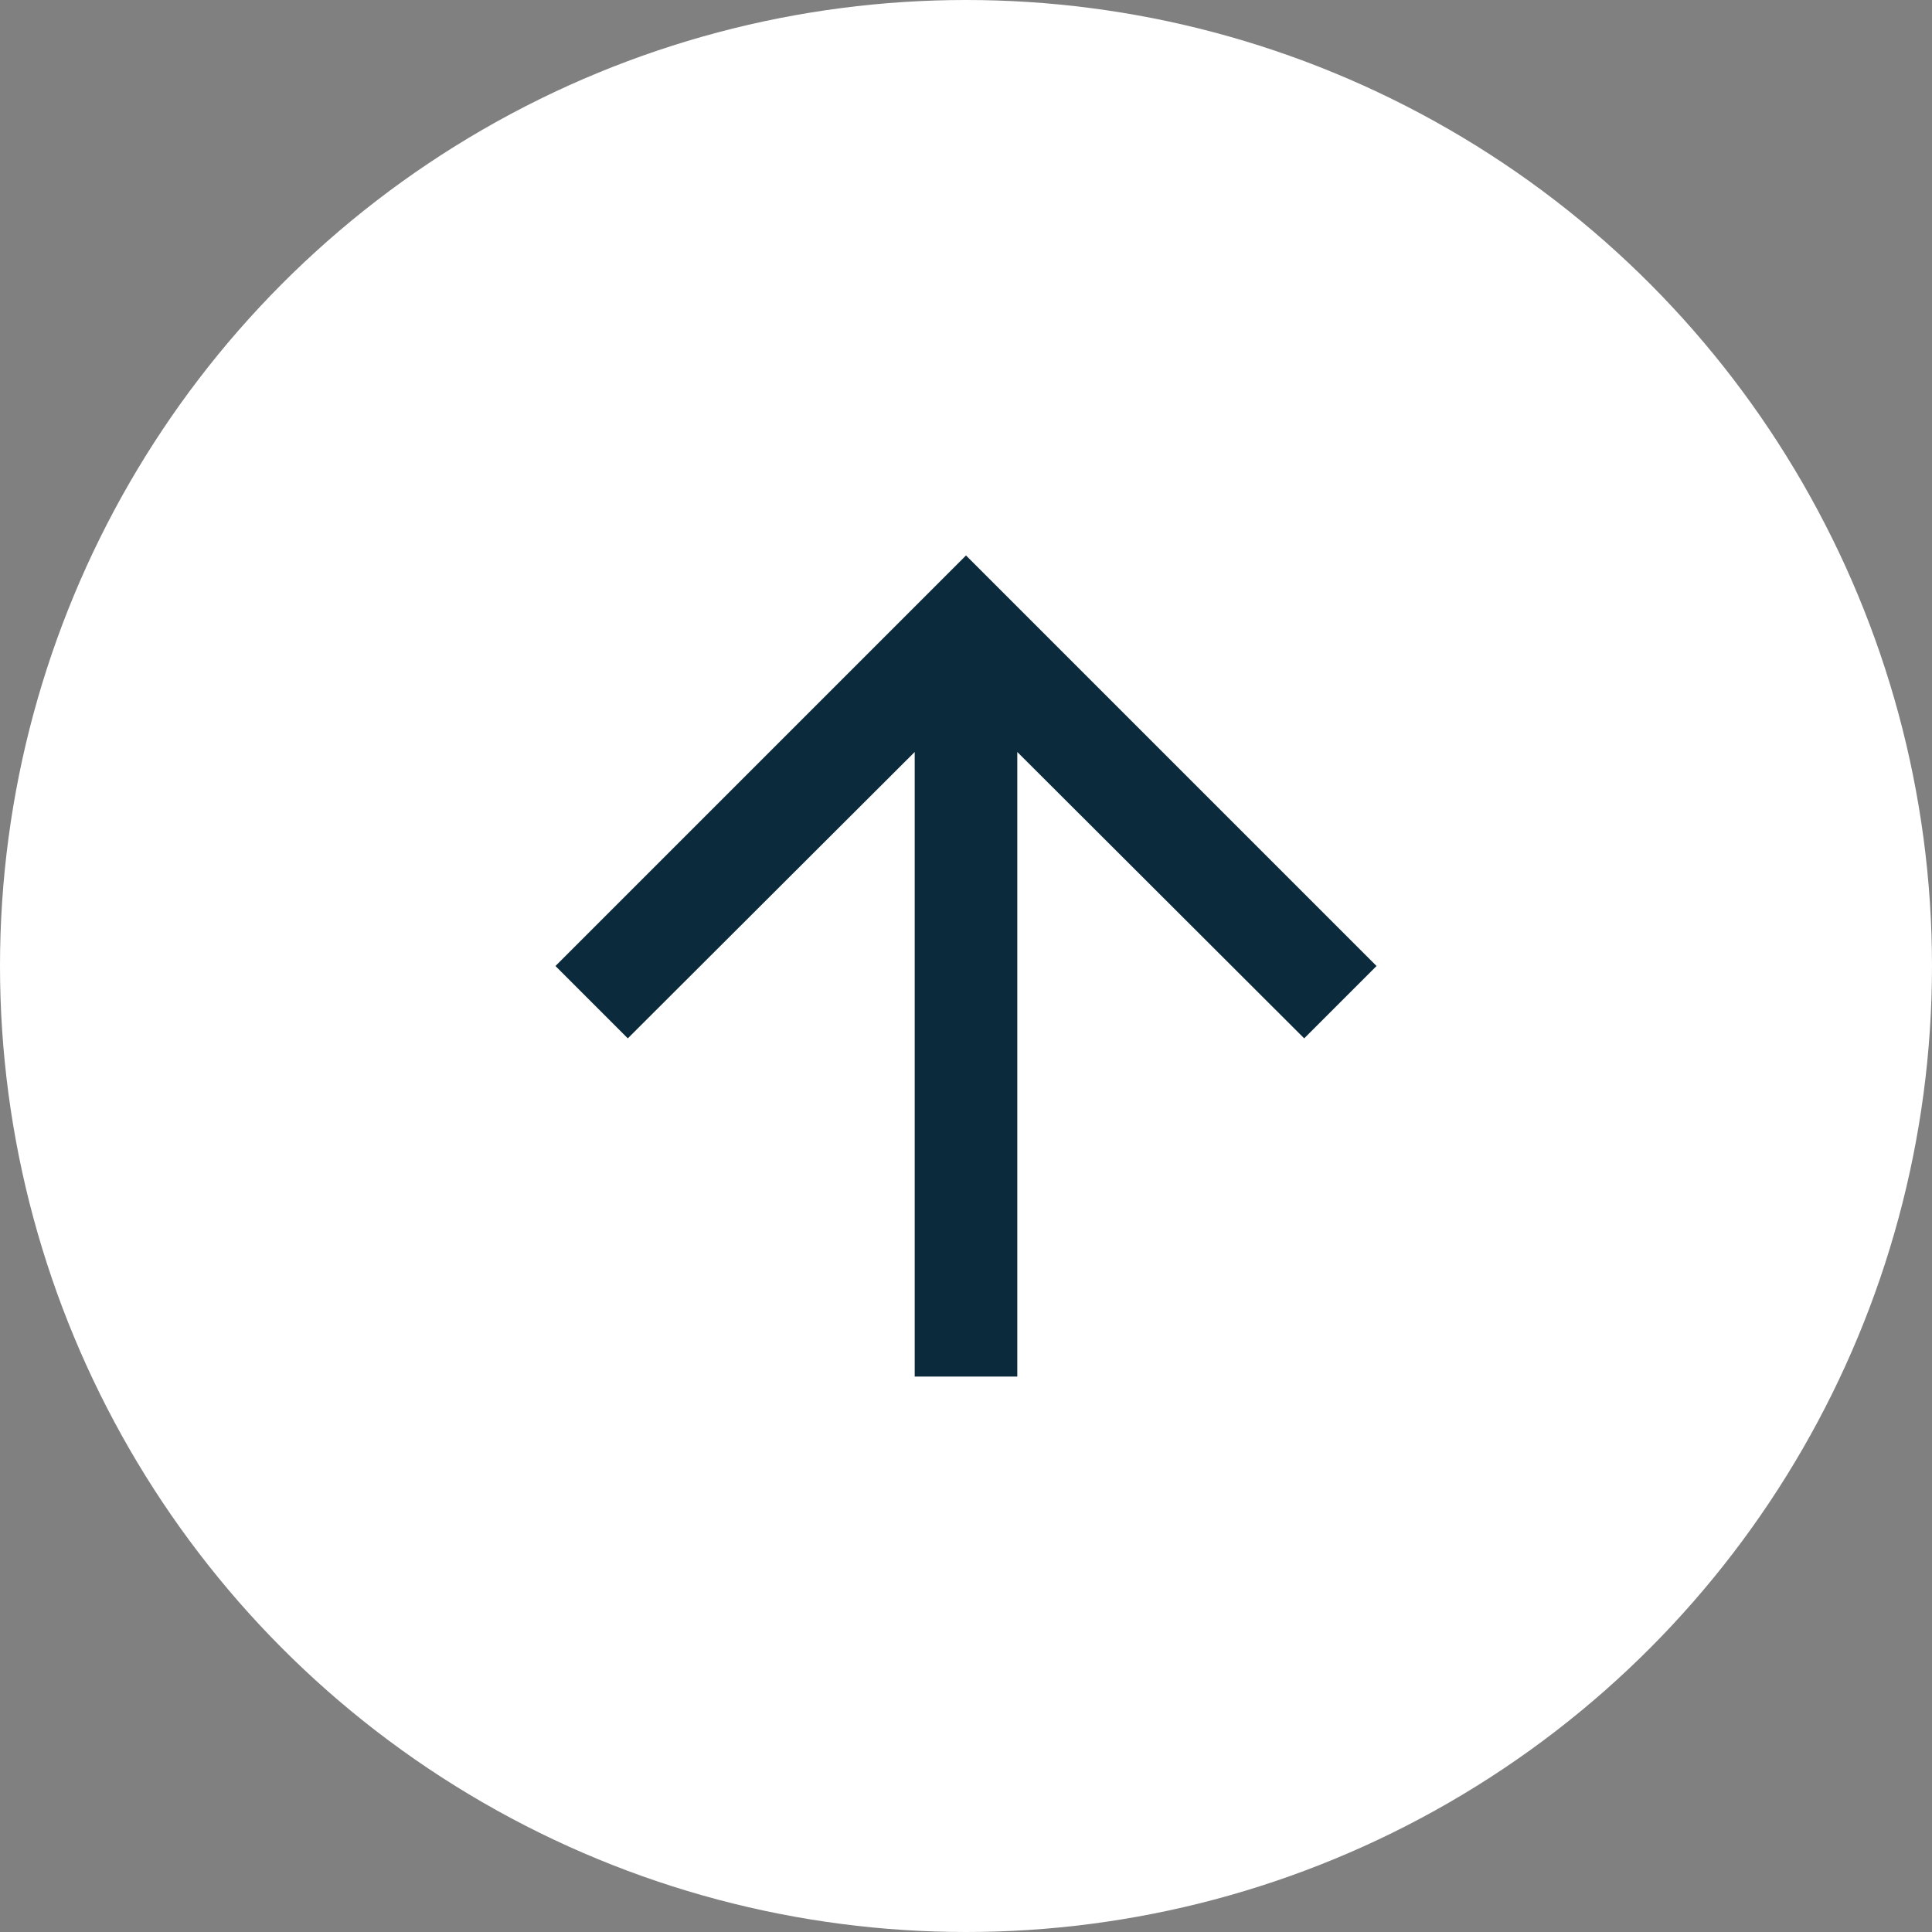
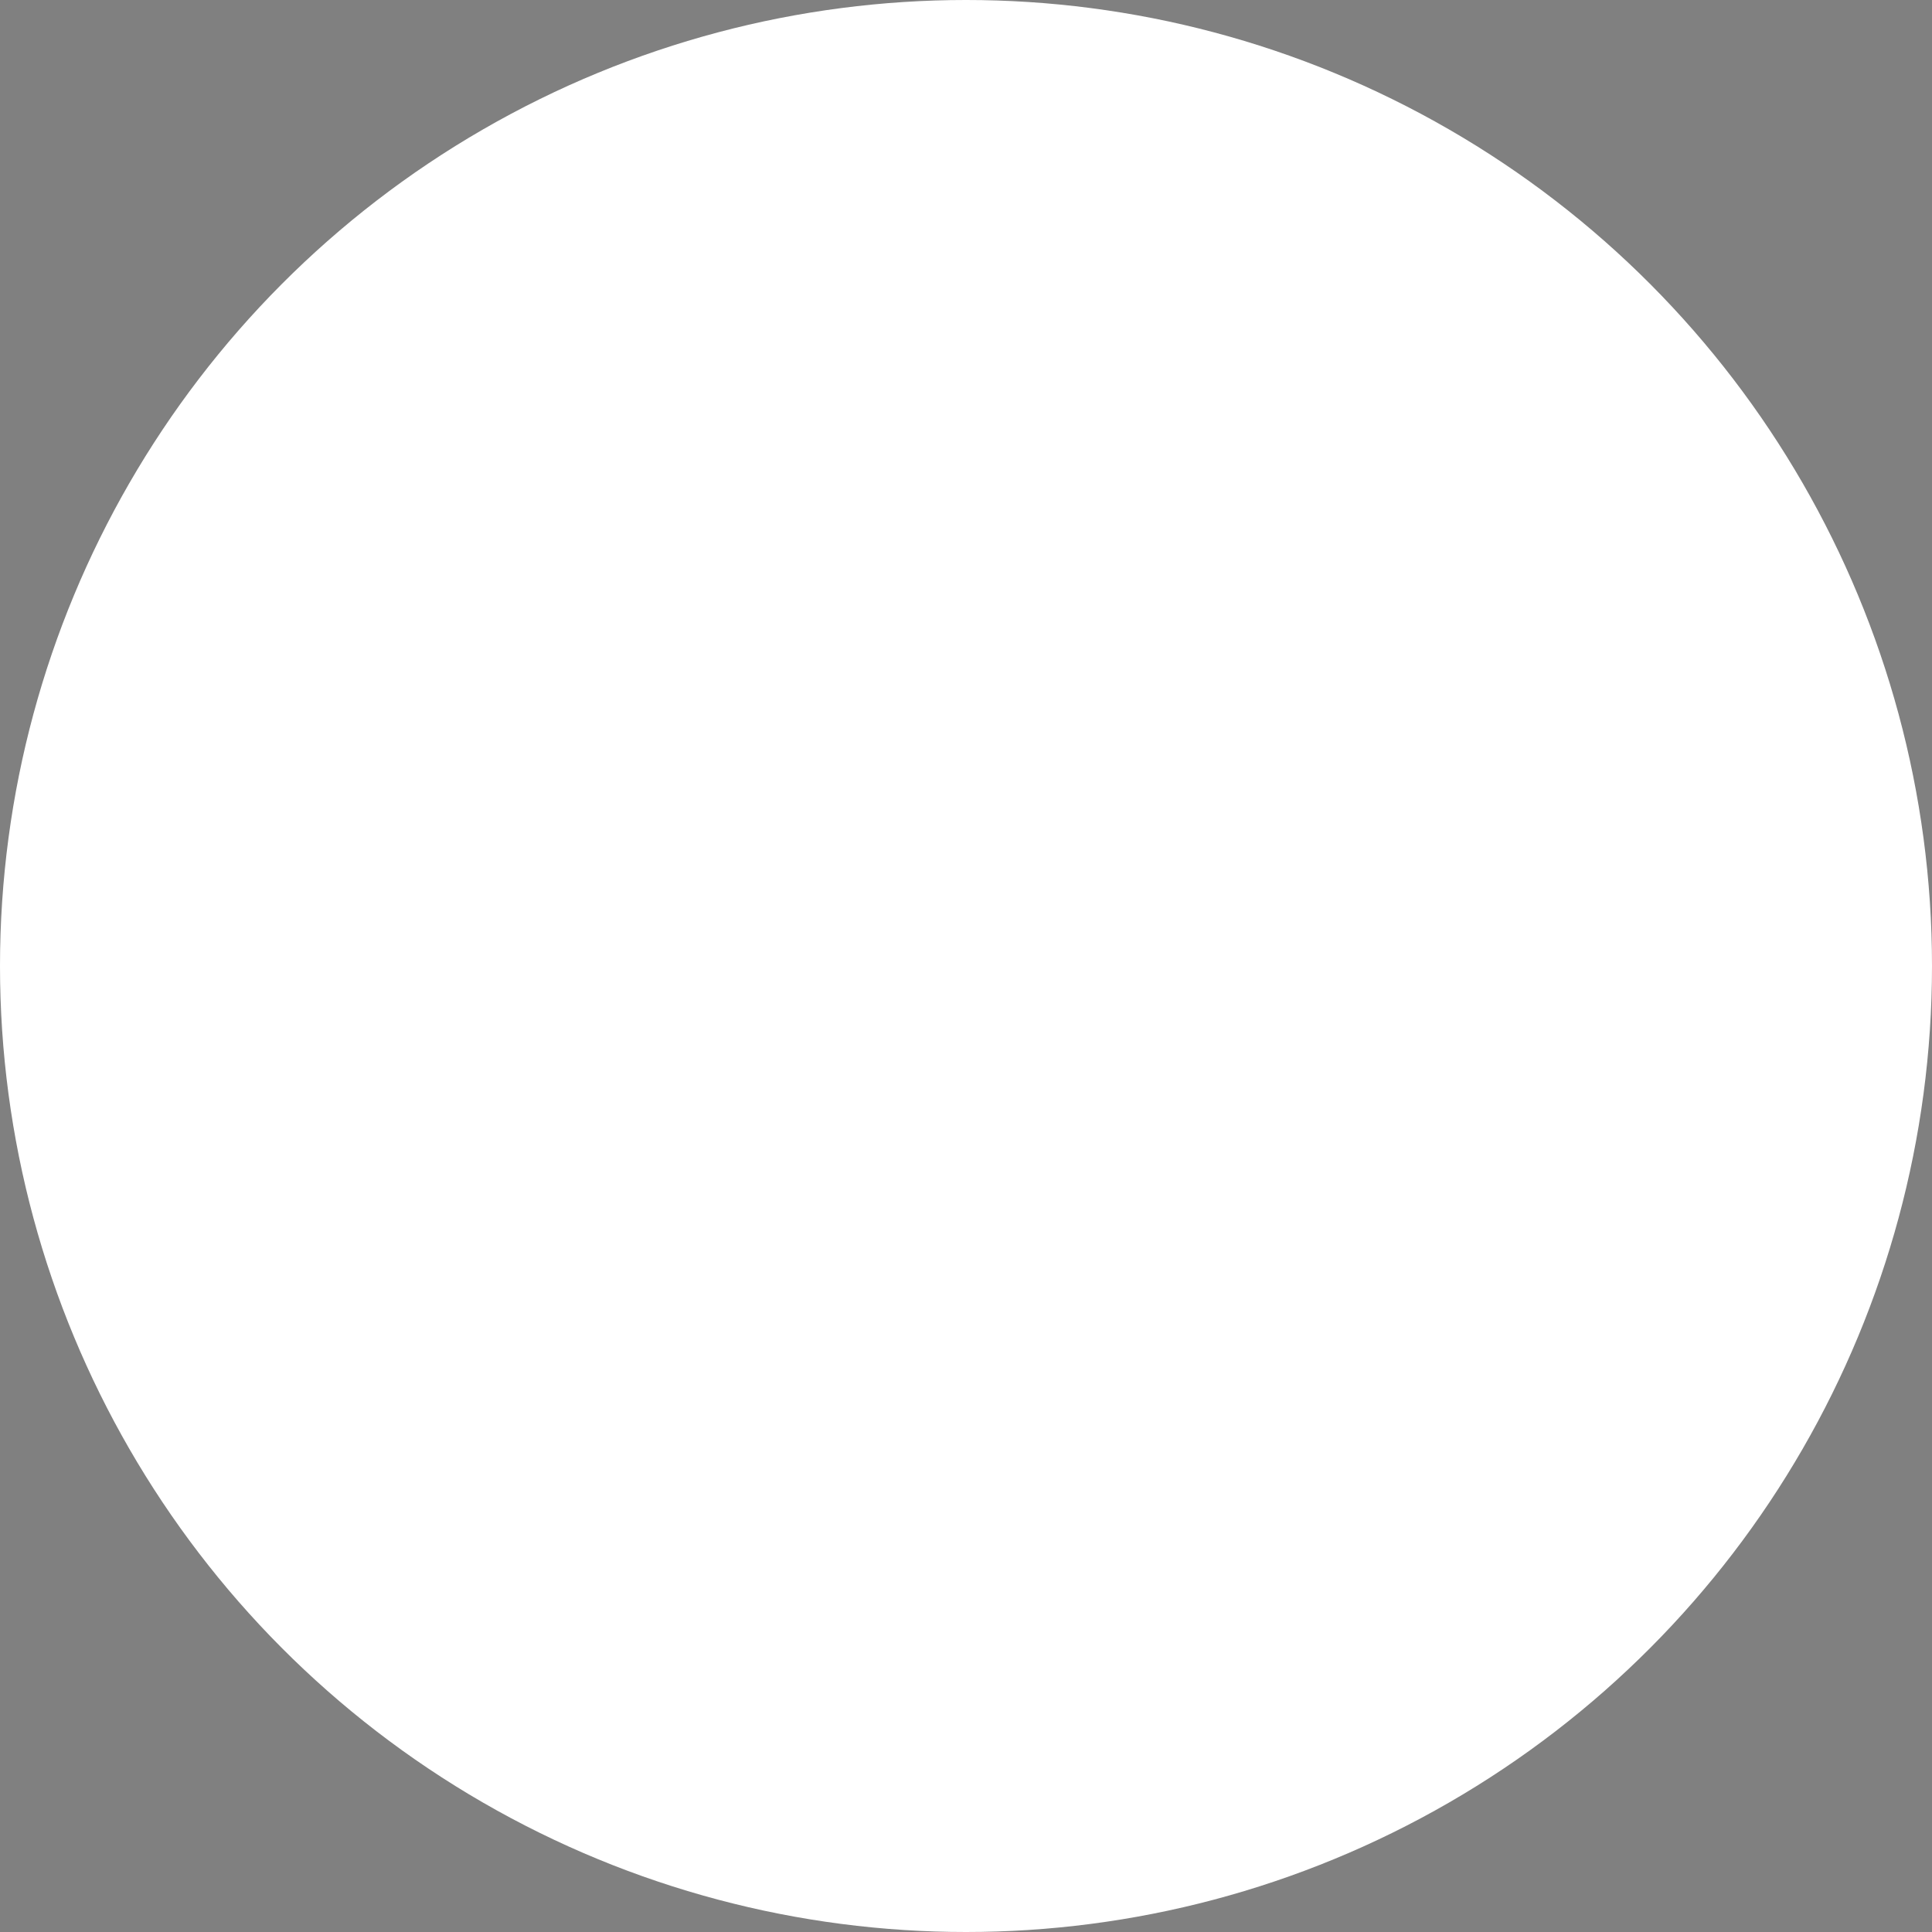
<svg xmlns="http://www.w3.org/2000/svg" width="40" height="40" viewBox="0 0 40 40" fill="none">
  <rect x="0" y="0" width="40" height="40" fill="#808080" stroke="none" />
  <circle cx="20" cy="20" r="20" fill="white" />
-   <path d="M11.5 20L12.998 21.498L18.938 15.569L18.938 28.5L21.062 28.5L21.062 15.569L27.002 21.498L28.5 20L20 11.5L11.5 20Z" fill="#0B2A3C" />
</svg>